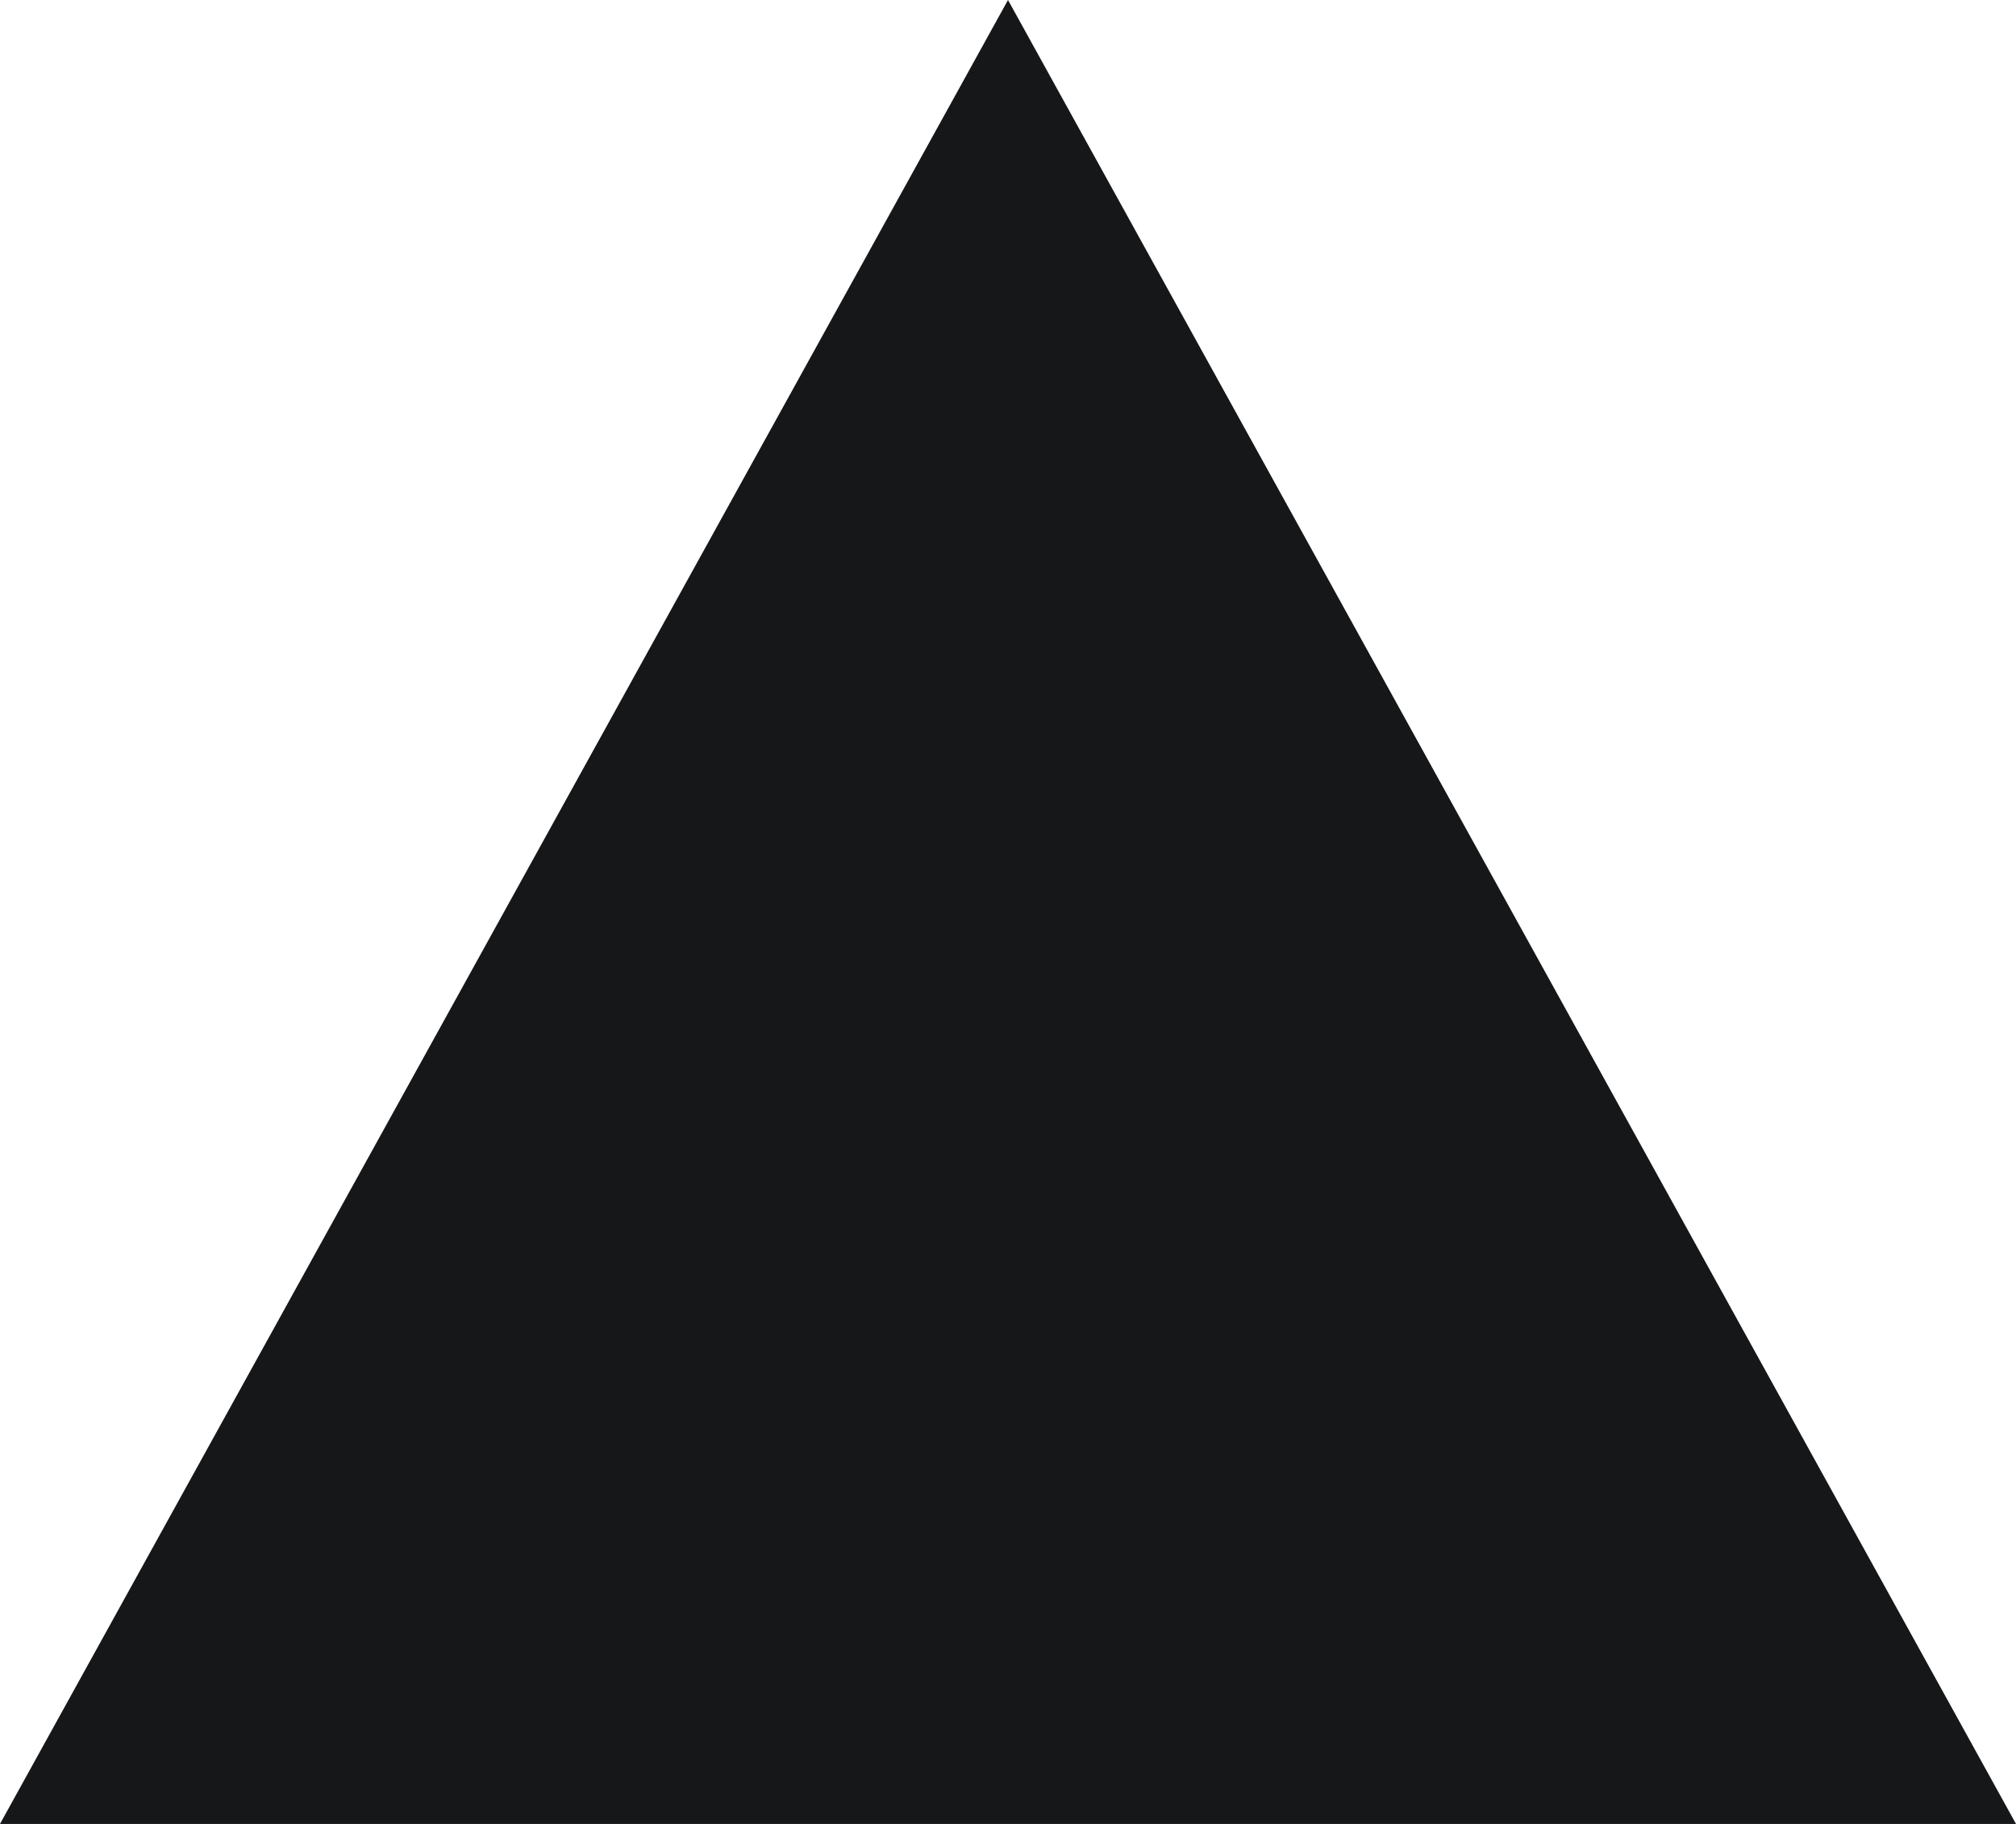
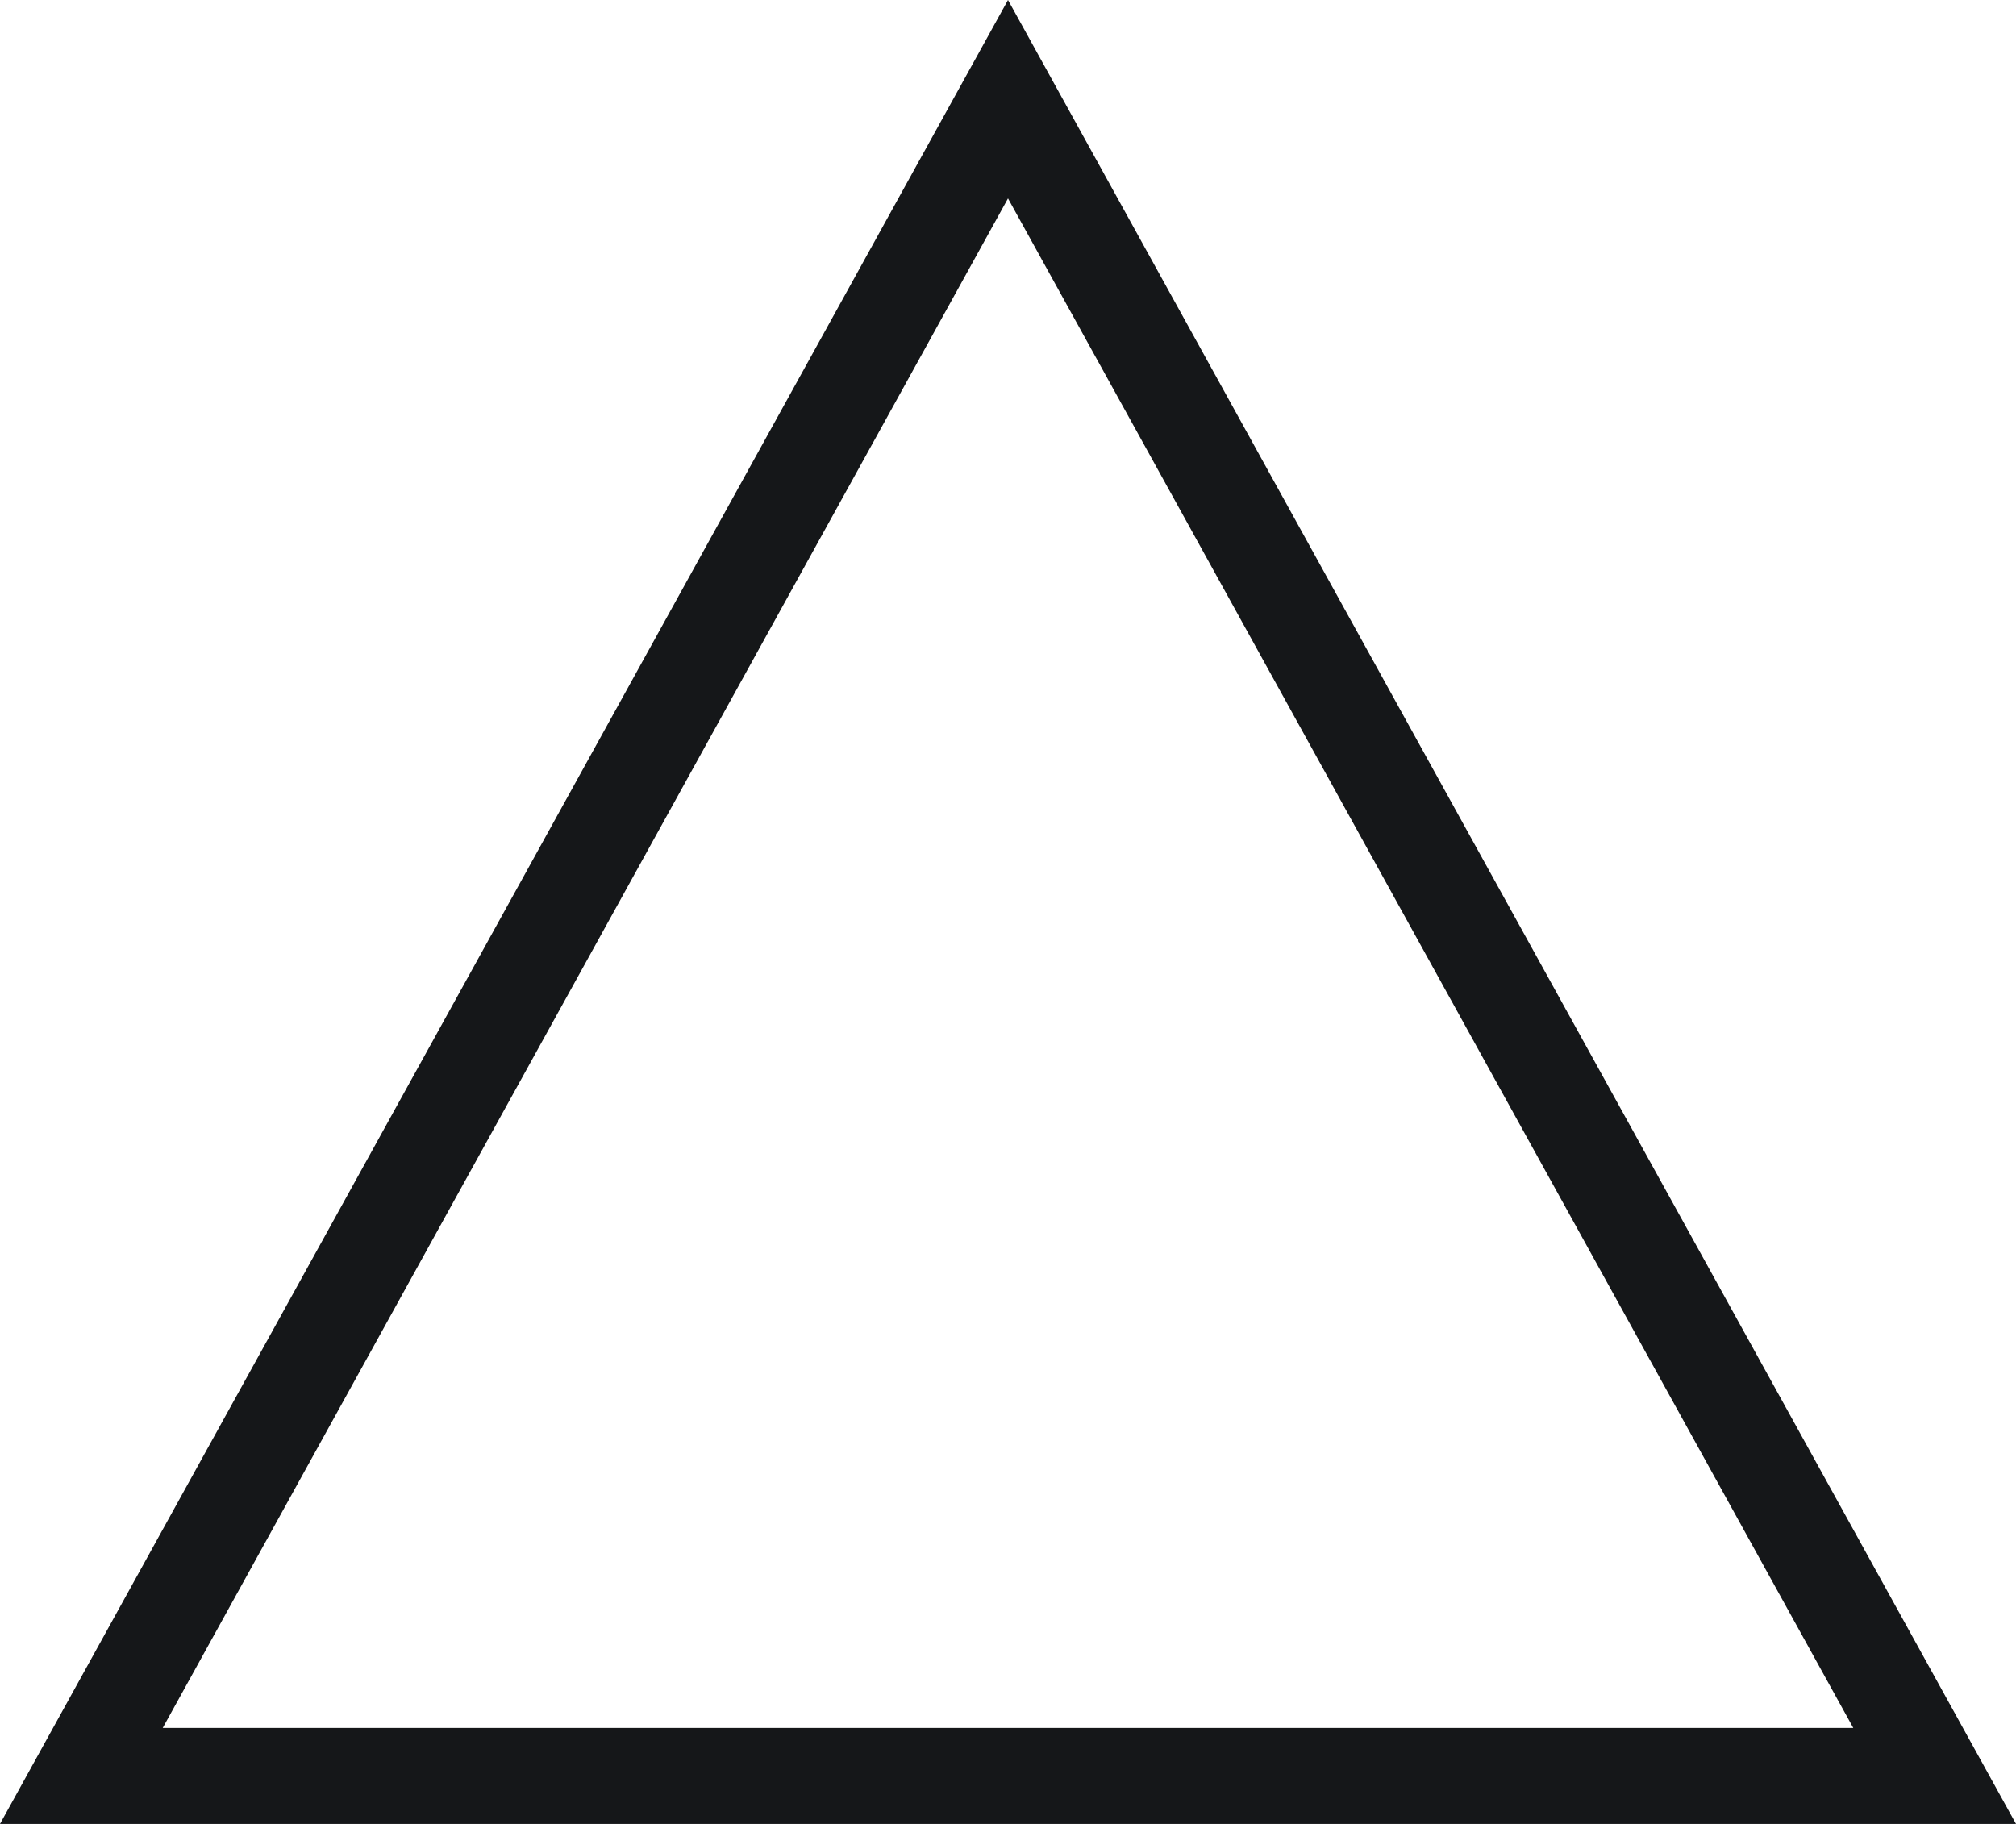
<svg xmlns="http://www.w3.org/2000/svg" width="21" height="19" viewBox="0 0 21 19">
  <g id="Многоугольник_2" data-name="Многоугольник 2" fill="#151719">
-     <path d="M 20.152 18.5 L 0.848 18.5 L 10.5 1.034 L 20.152 18.5 Z" stroke="none" />
    <path d="M 10.5 2.067 L 1.695 18 L 19.305 18 L 10.5 2.067 M 10.5 0 L 21 19 L 0 19 L 10.5 0 Z" stroke="none" fill="#151719" />
  </g>
</svg>